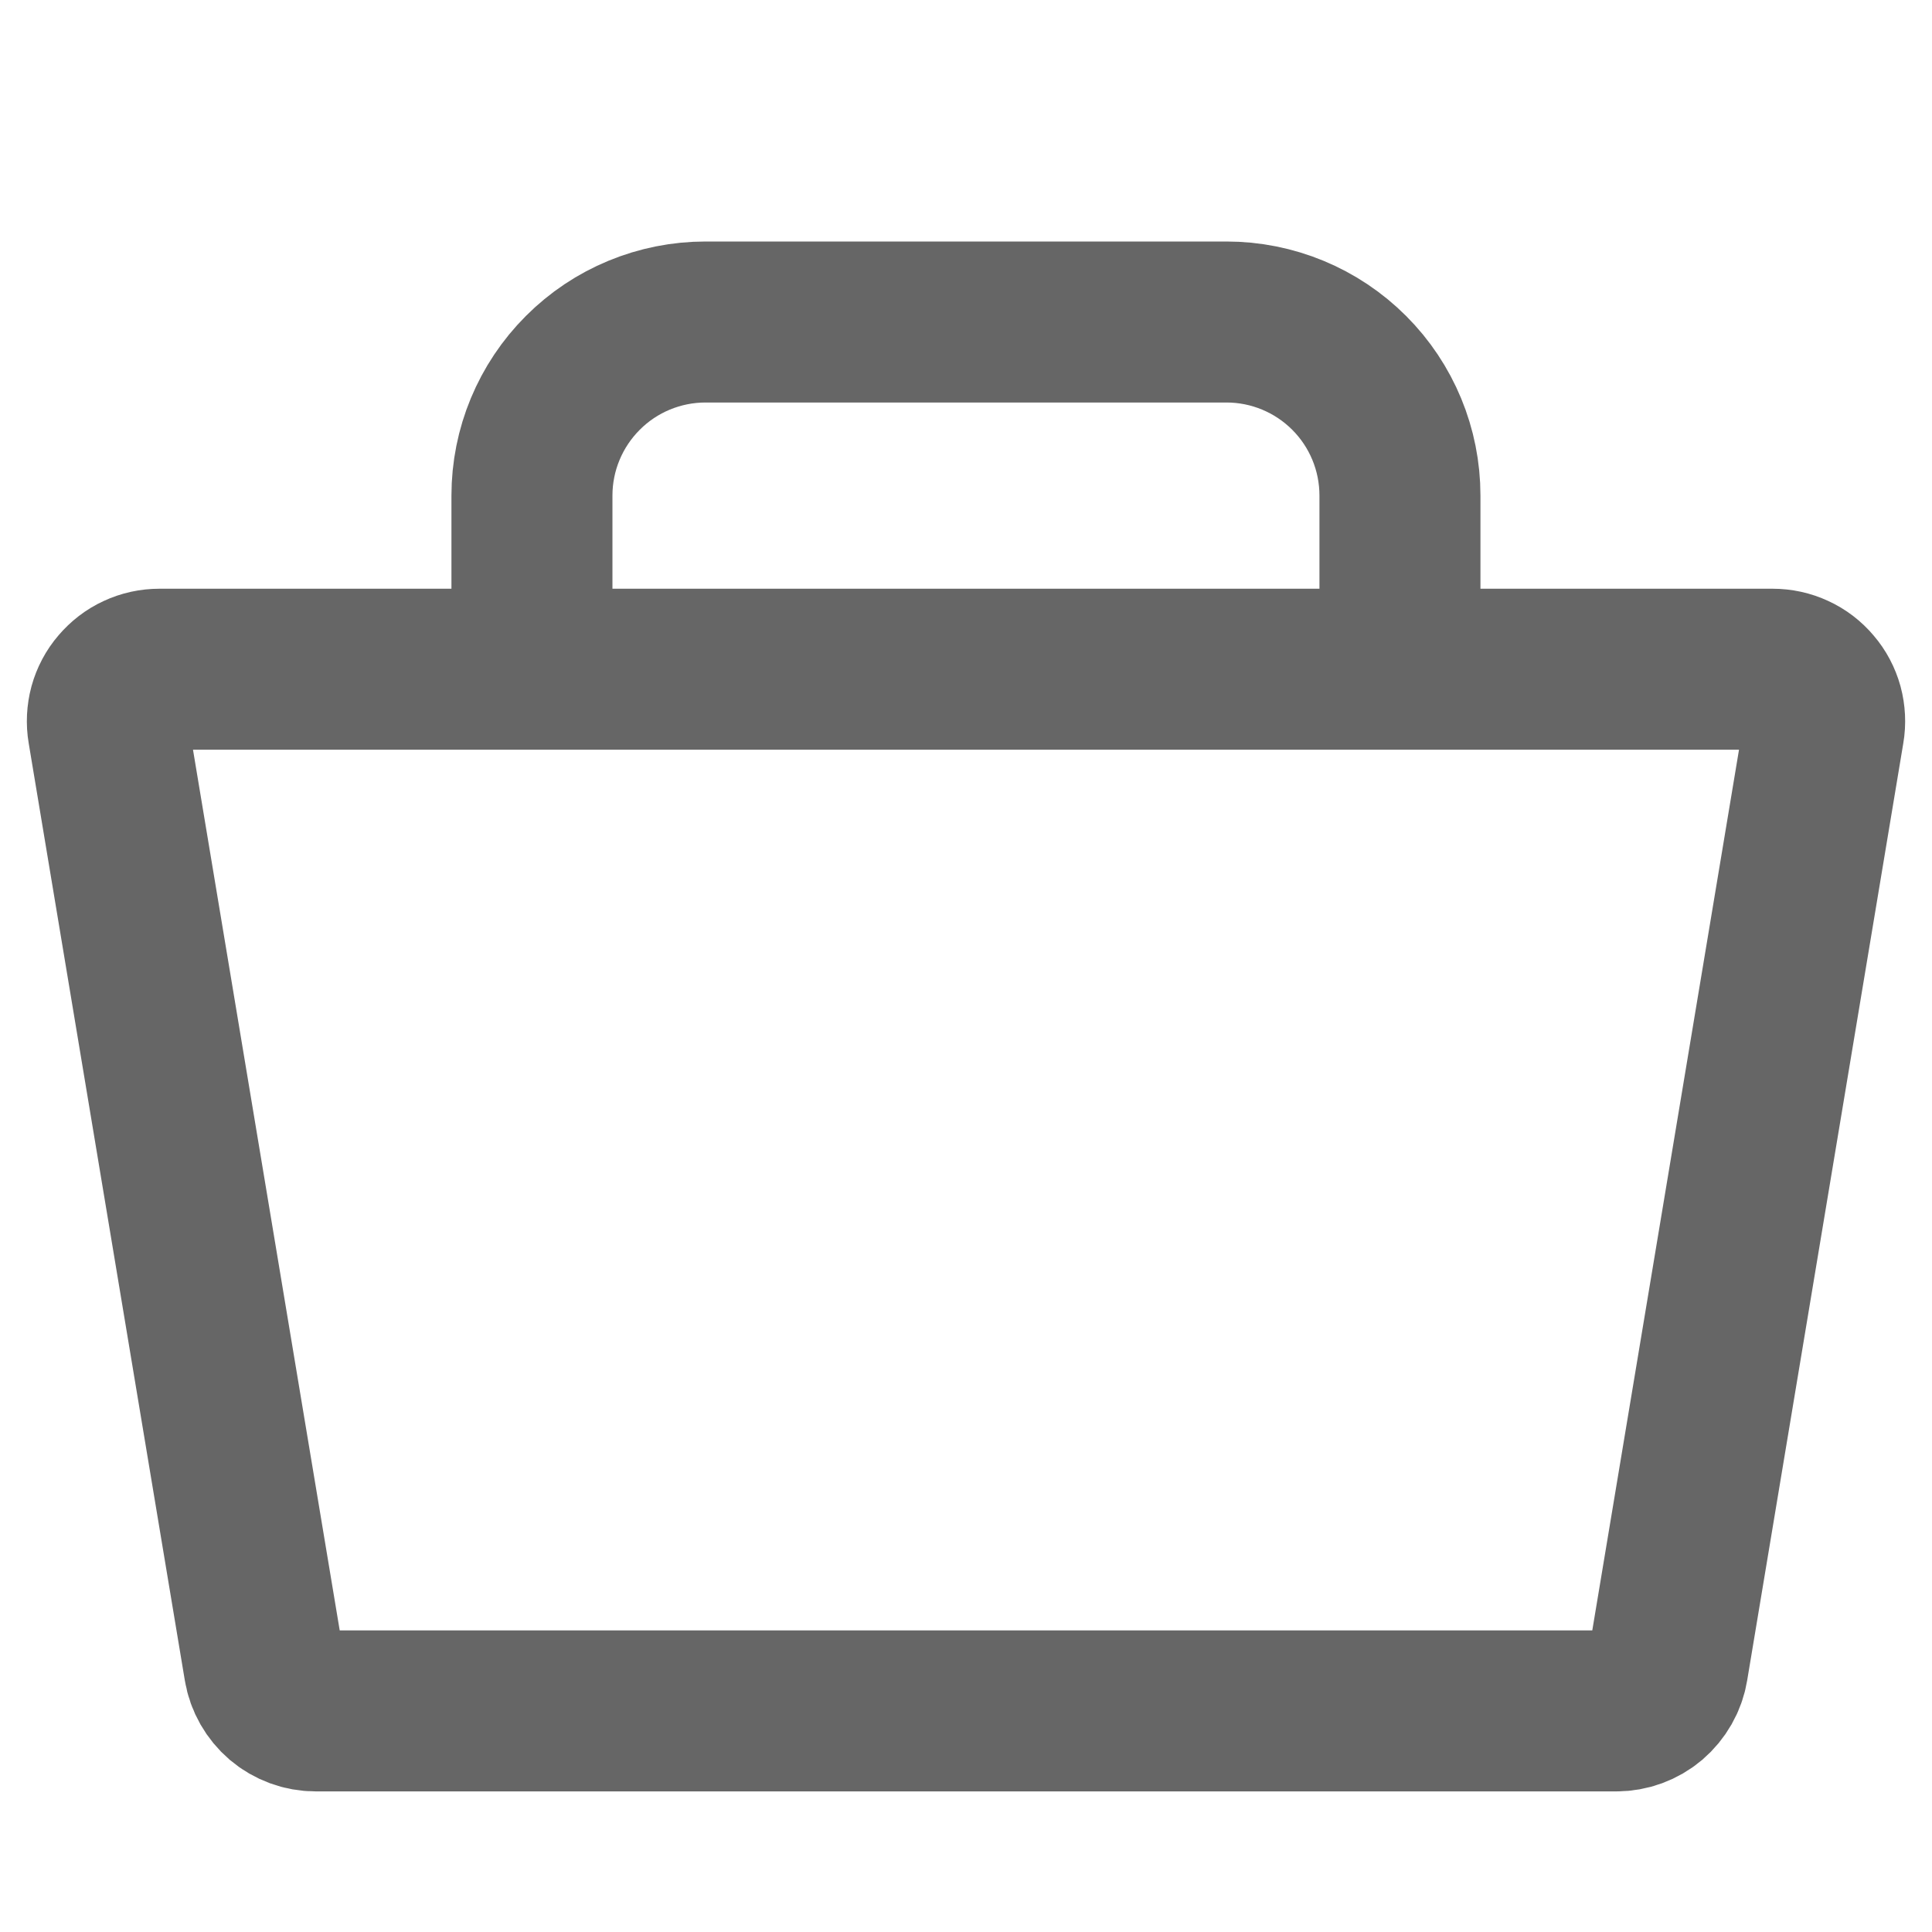
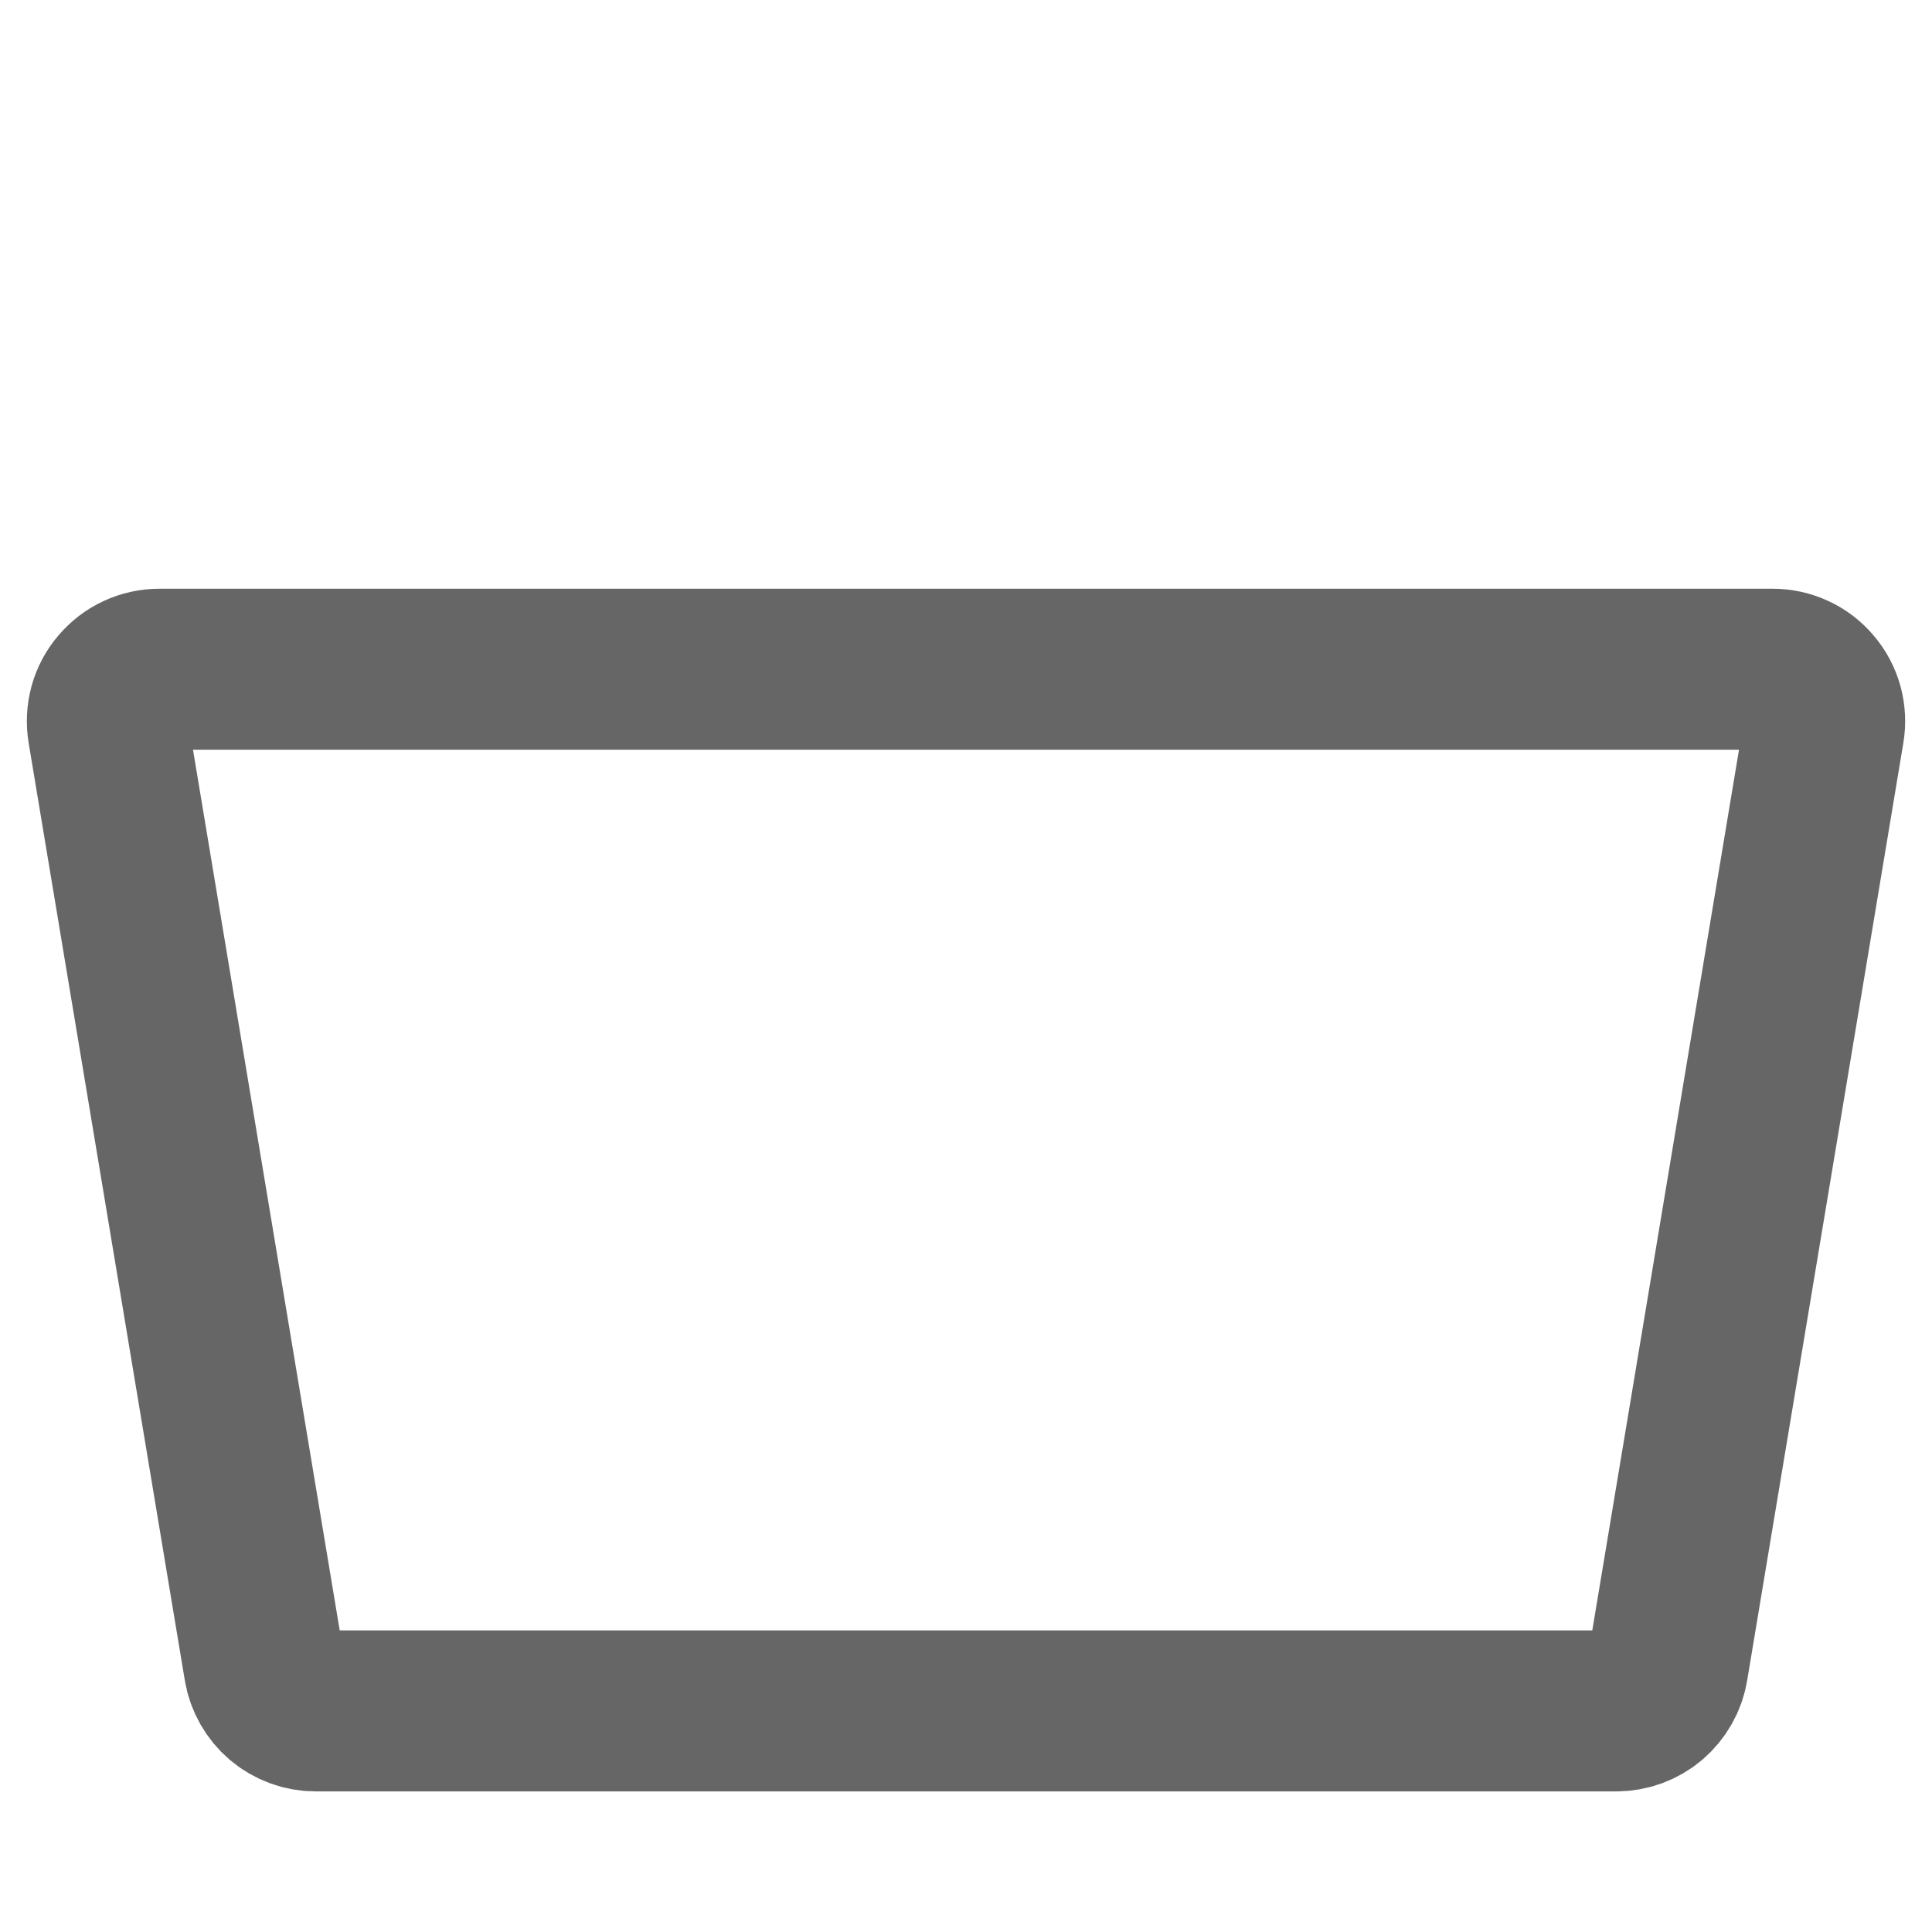
<svg xmlns="http://www.w3.org/2000/svg" width="18" height="18" viewBox="0 0 18 18" fill="none">
  <rect width="18" height="18" fill="white" />
  <path d="M2.941 15.94H15.059C15.174 15.94 15.285 15.899 15.373 15.825C15.46 15.75 15.519 15.648 15.538 15.534L16.993 6.8C17.005 6.731 17.001 6.659 16.983 6.591C16.964 6.523 16.931 6.46 16.885 6.407C16.84 6.353 16.783 6.309 16.719 6.28C16.655 6.25 16.585 6.235 16.515 6.235H1.485C1.415 6.235 1.345 6.25 1.281 6.28C1.217 6.309 1.161 6.353 1.115 6.407C1.069 6.46 1.036 6.523 1.017 6.591C0.999 6.659 0.995 6.731 1.007 6.8L2.462 15.534C2.481 15.648 2.54 15.75 2.627 15.825C2.715 15.899 2.826 15.94 2.941 15.94V15.94Z" stroke="#666666" stroke-width="1.5" />
-   <path d="M4.956 6.235V4.617C4.956 4.188 5.127 3.777 5.43 3.474C5.733 3.17 6.145 3 6.574 3H11.426C11.855 3 12.266 3.17 12.57 3.474C12.873 3.777 13.043 4.188 13.043 4.617V6.235" stroke="#666666" stroke-width="1.5" />
</svg>